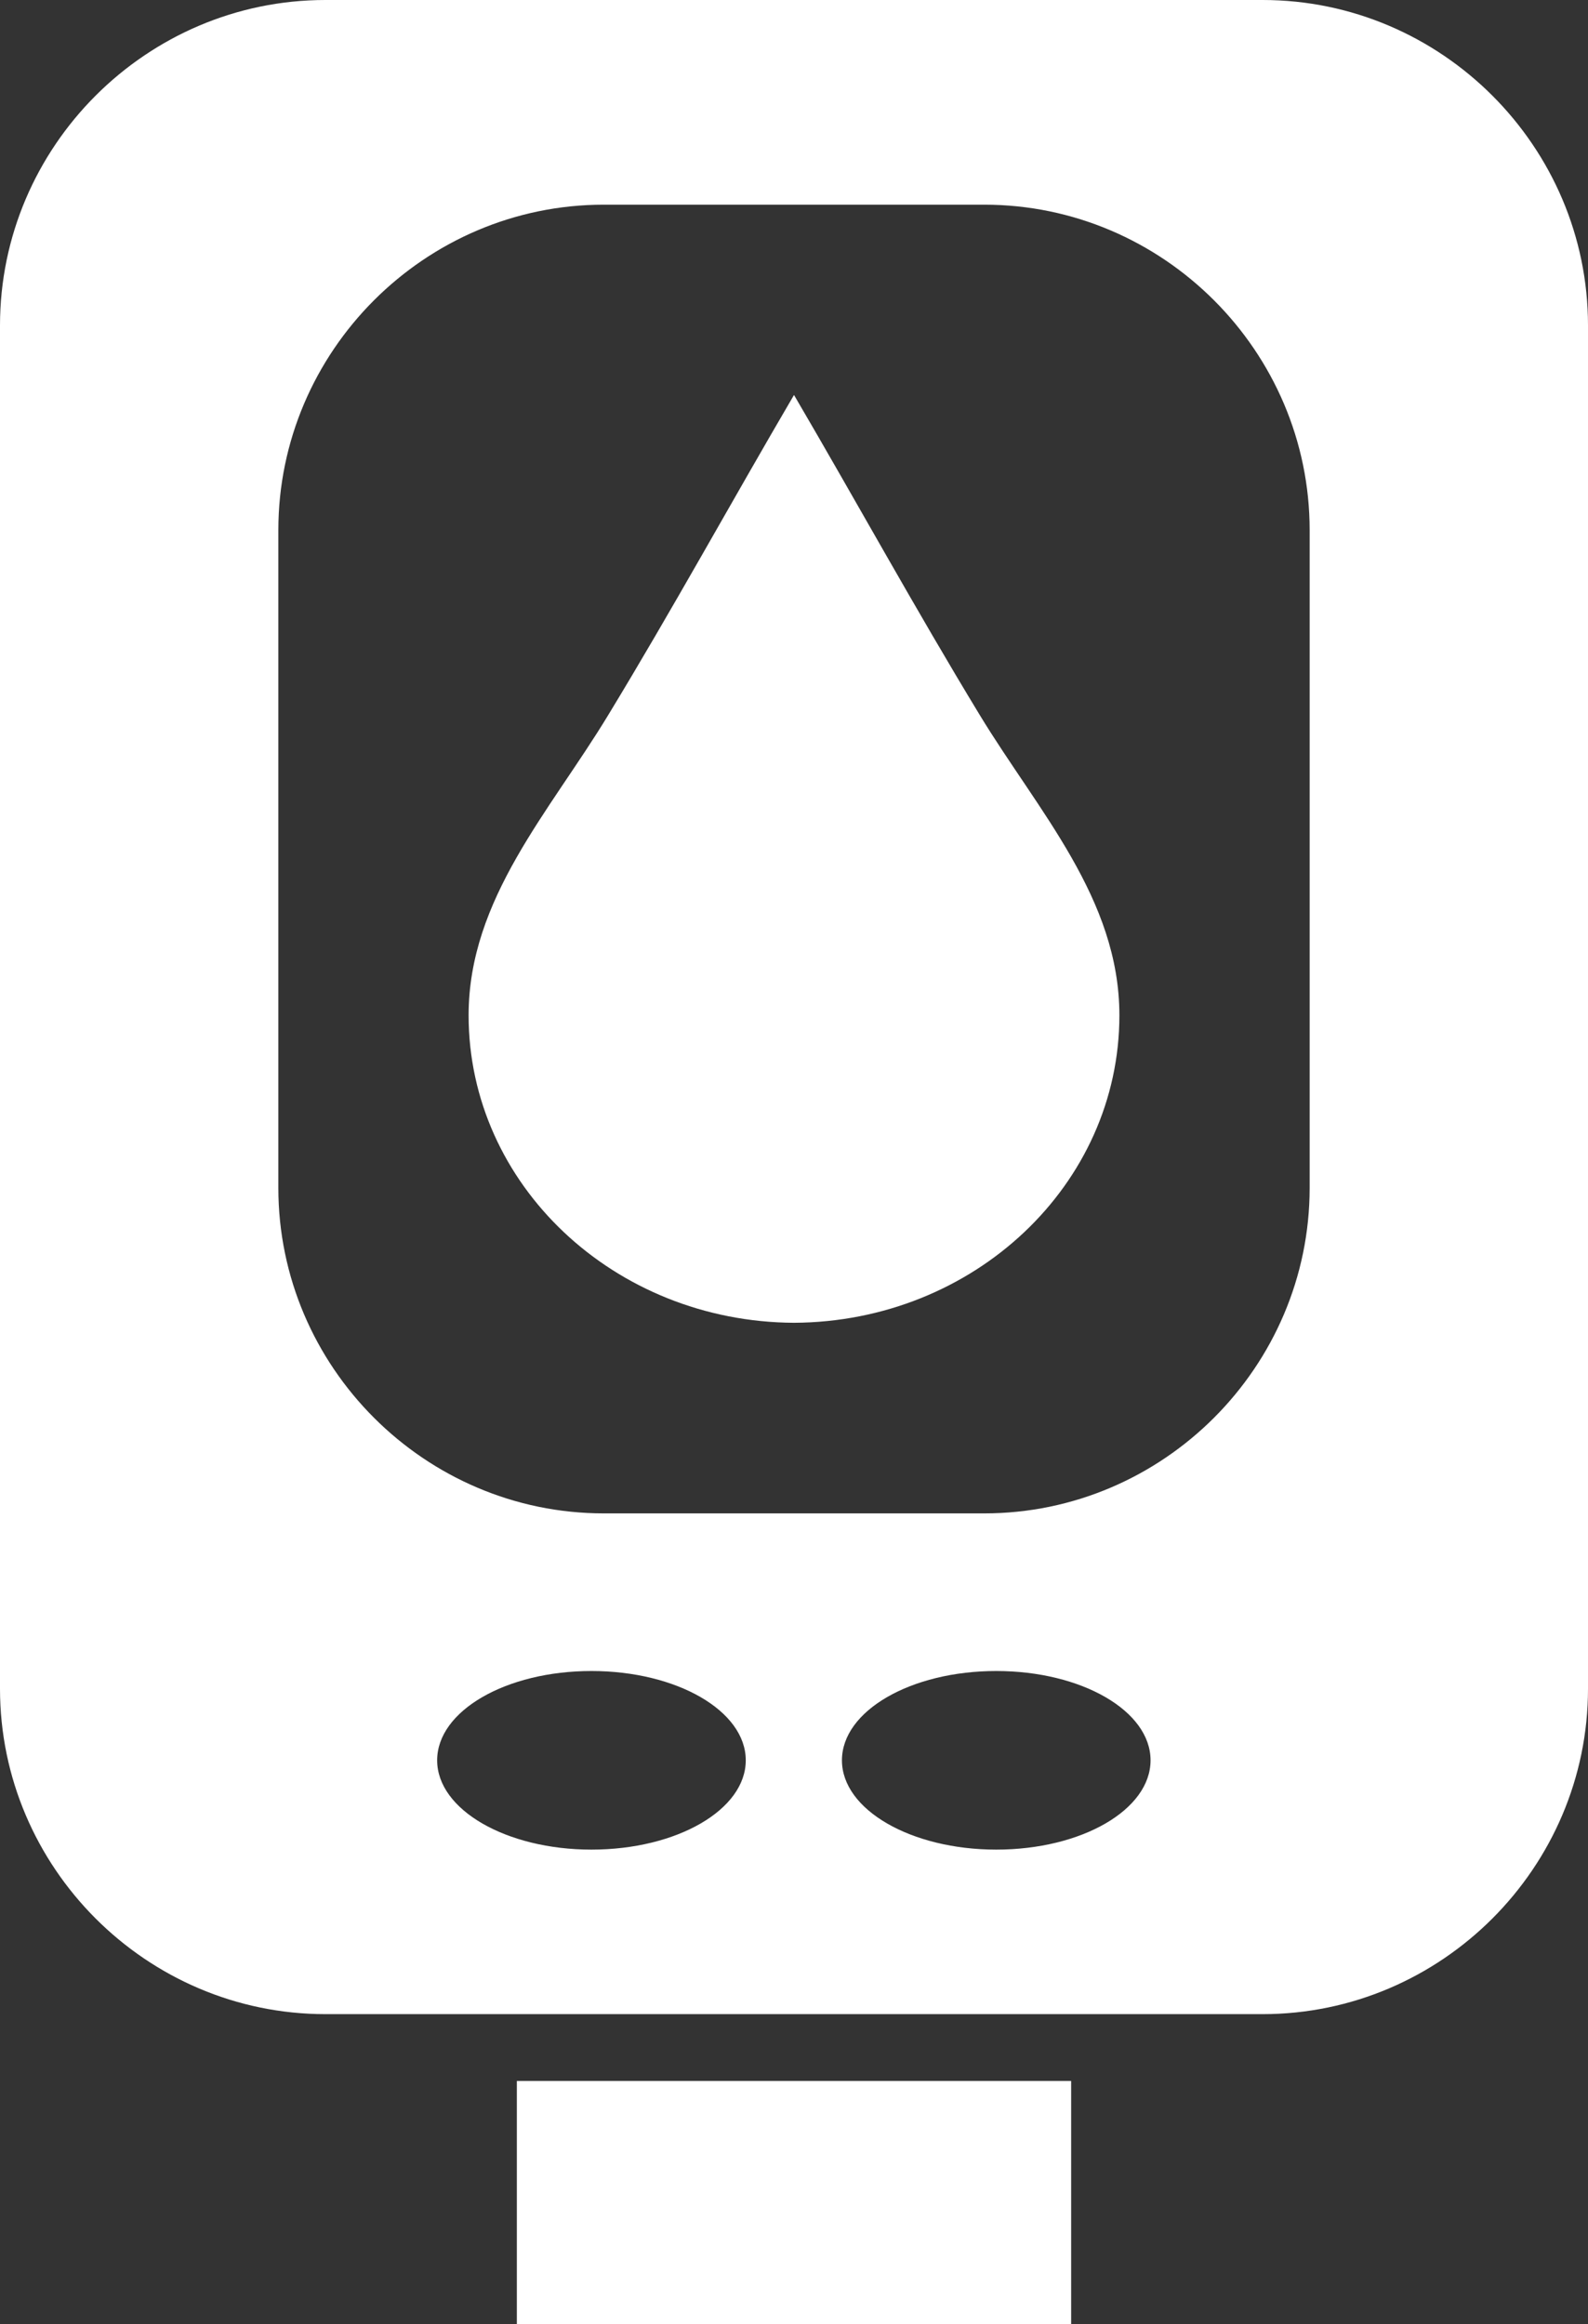
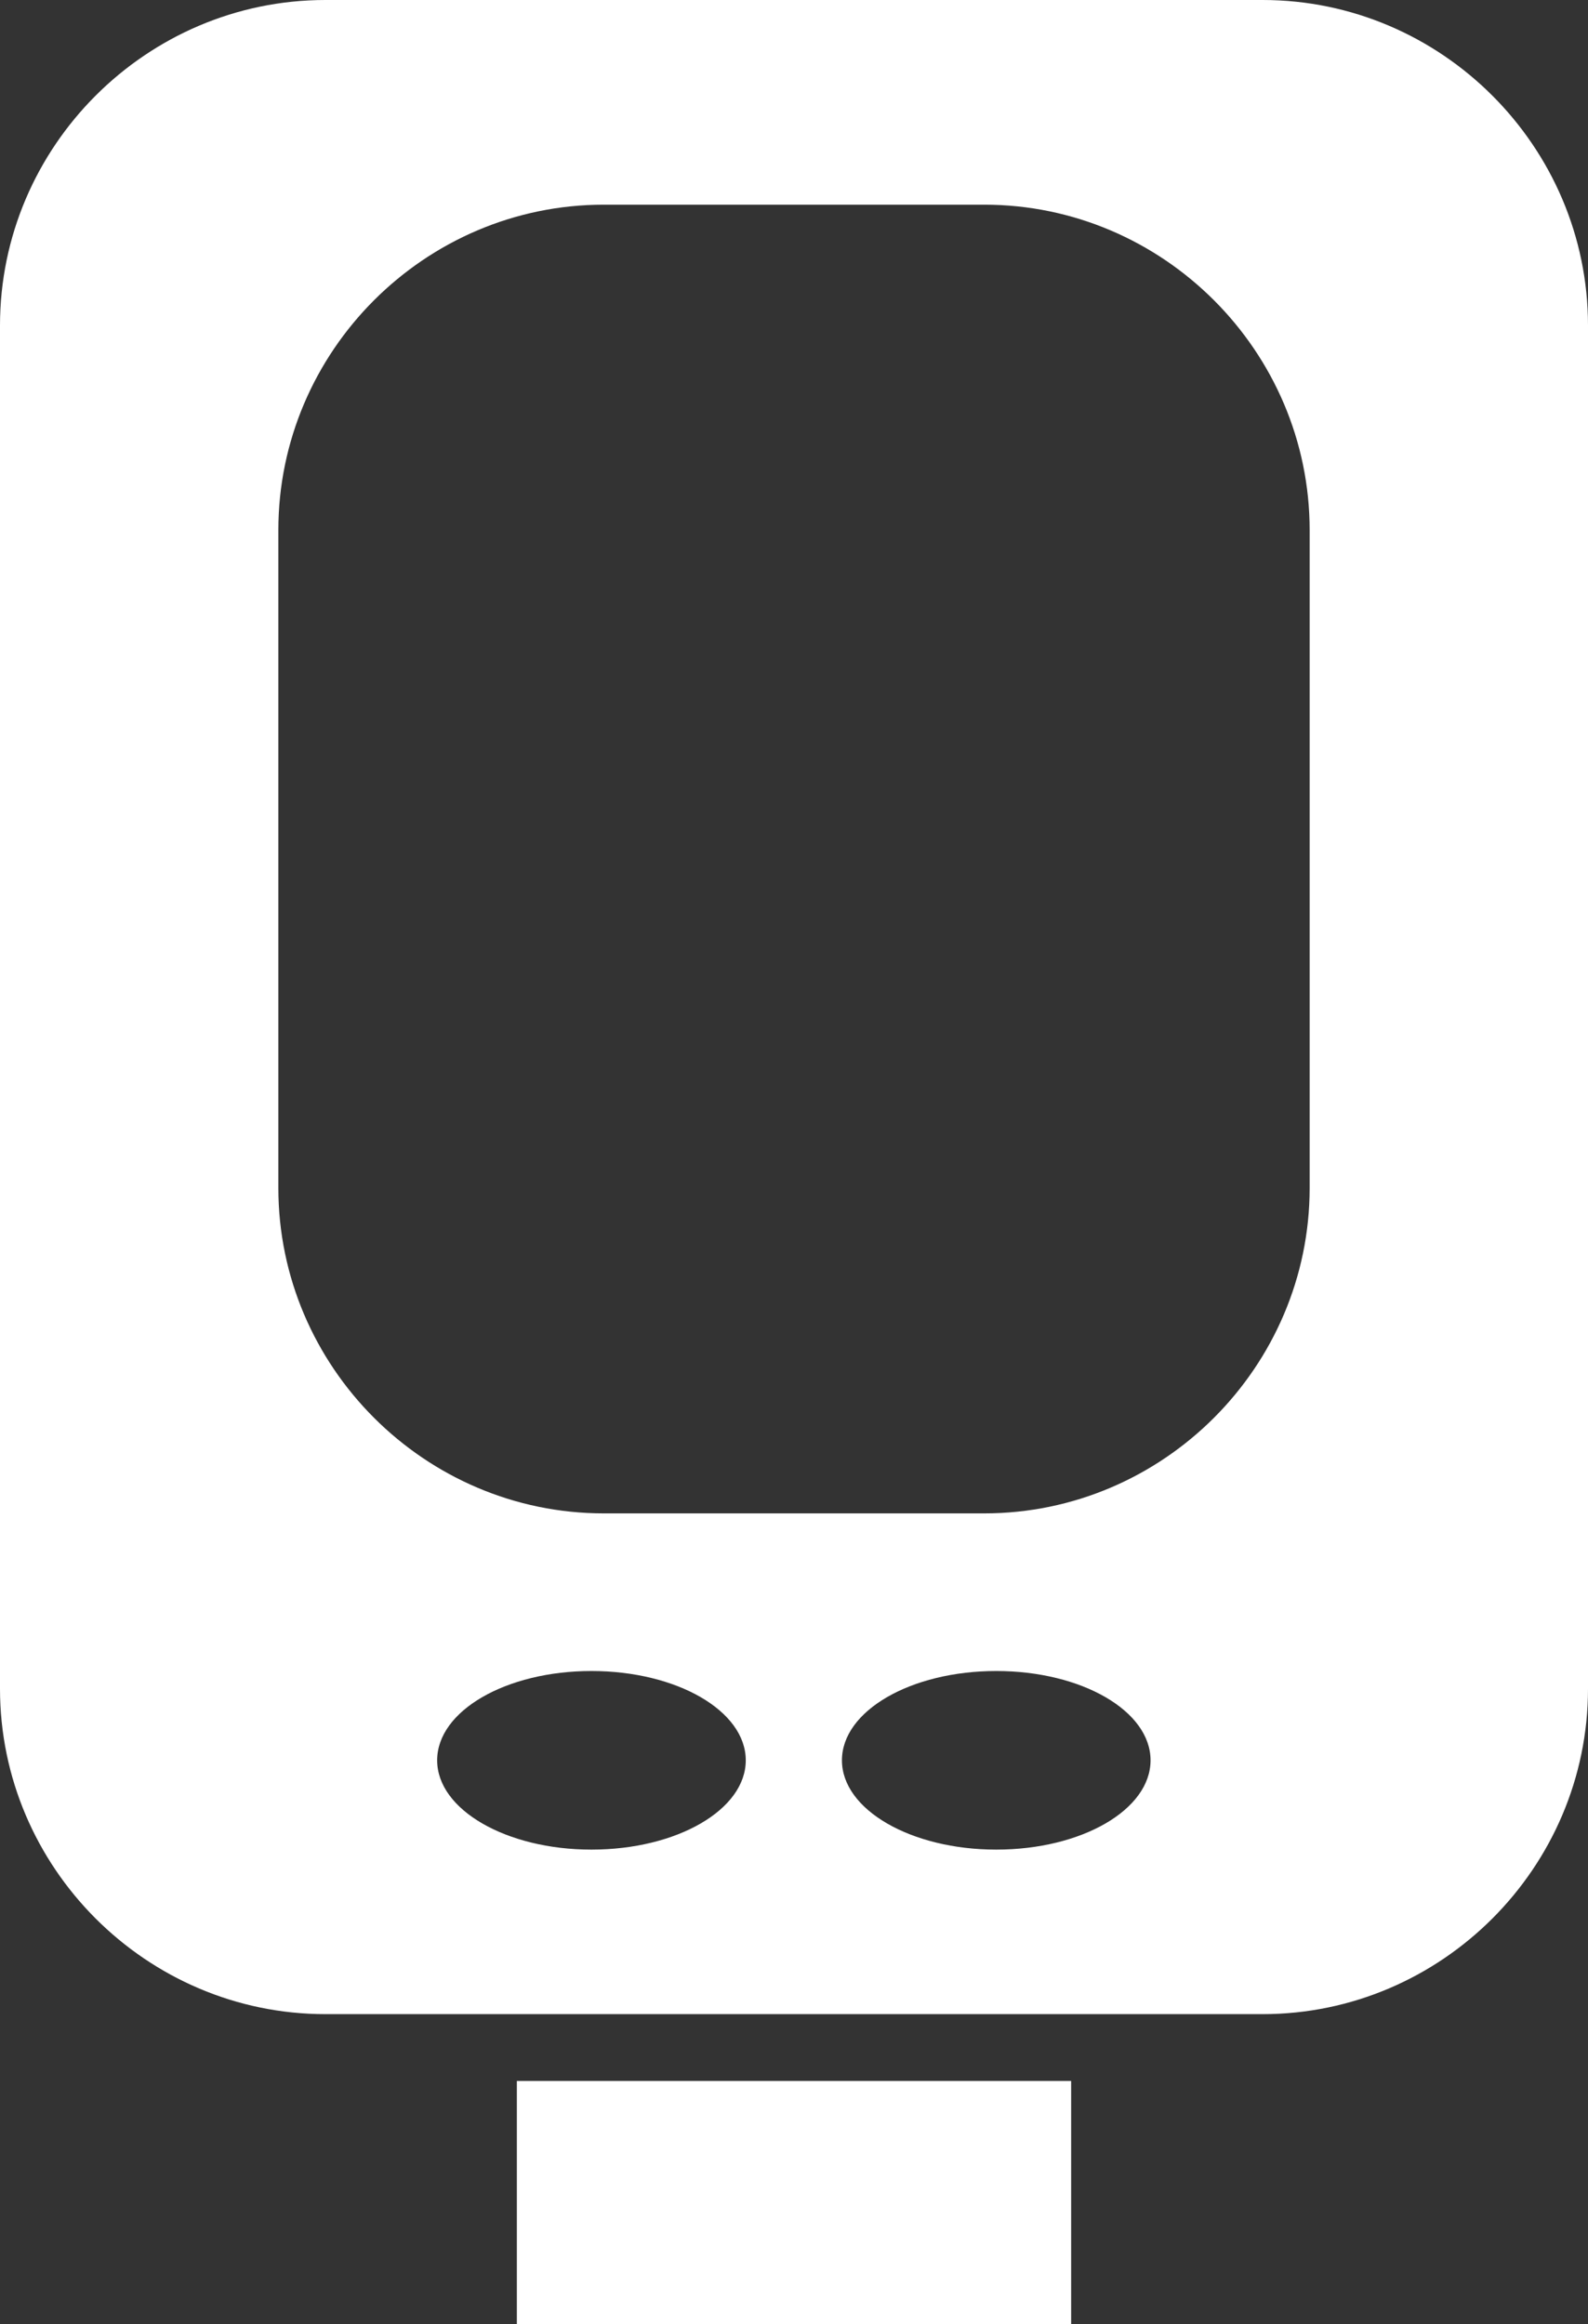
<svg xmlns="http://www.w3.org/2000/svg" id="Layer_2" viewBox="0 0 53 77.55">
  <rect x="0" y="0" width="53" height="77.55" fill="#333333" stroke="none" />
  <defs>
    <style>.cls-1{fill:#fff;}</style>
  </defs>
  <g id="Layer_4">
-     <path class="cls-1" d="M42.14,0H10.86C4.89,0,0,4.89,0,10.86v45.49c0,5.97,4.89,10.86,10.86,10.86h31.28c5.97,0,10.86-4.89,10.86-10.86V10.86c0-5.97-4.89-10.86-10.86-10.86ZM19.74,61.72c-2.84,0-5.15-1.33-5.15-2.98s2.3-2.98,5.15-2.98,5.15,1.33,5.15,2.98-2.3,2.98-5.15,2.98ZM33.25,61.72c-2.84,0-5.15-1.33-5.15-2.98s2.3-2.98,5.15-2.98,5.15,1.33,5.15,2.98-2.3,2.98-5.15,2.98ZM43.71,39.64c0,5.97-4.89,10.86-10.86,10.86h-12.7c-5.97,0-10.86-4.89-10.86-10.86v-21.95c0-5.97,4.89-10.86,10.86-10.86h12.7c5.97,0,10.86,4.89,10.86,10.86v21.95Z" />
-     <path class="cls-1" d="M26.5,13.18c-2.08,3.55-4.06,7.16-6.2,10.68-1.95,3.22-4.66,6.13-4.66,10.02,0,5.65,4.86,10.23,10.86,10.26,6.01-.03,10.86-4.61,10.86-10.26,0-3.89-2.71-6.81-4.66-10.02-2.14-3.52-4.12-7.13-6.2-10.68Z" />
+     <path class="cls-1" d="M42.14,0H10.86C4.89,0,0,4.89,0,10.86v45.49c0,5.97,4.89,10.86,10.86,10.86h31.28c5.97,0,10.86-4.89,10.86-10.86V10.86c0-5.97-4.89-10.86-10.86-10.86ZM19.74,61.72c-2.84,0-5.15-1.33-5.15-2.98s2.3-2.98,5.15-2.98,5.15,1.33,5.15,2.98-2.3,2.98-5.15,2.98ZM33.25,61.72c-2.84,0-5.15-1.33-5.15-2.98s2.3-2.98,5.15-2.98,5.15,1.33,5.15,2.98-2.3,2.98-5.15,2.98ZM43.71,39.64c0,5.97-4.89,10.86-10.86,10.86h-12.7c-5.97,0-10.86-4.89-10.86-10.86v-21.95c0-5.97,4.89-10.86,10.86-10.86h12.7c5.97,0,10.86,4.89,10.86,10.86v21.95" />
    <rect class="cls-1" x="17.25" y="69.44" width="18.5" height="8.12" />
  </g>
</svg>